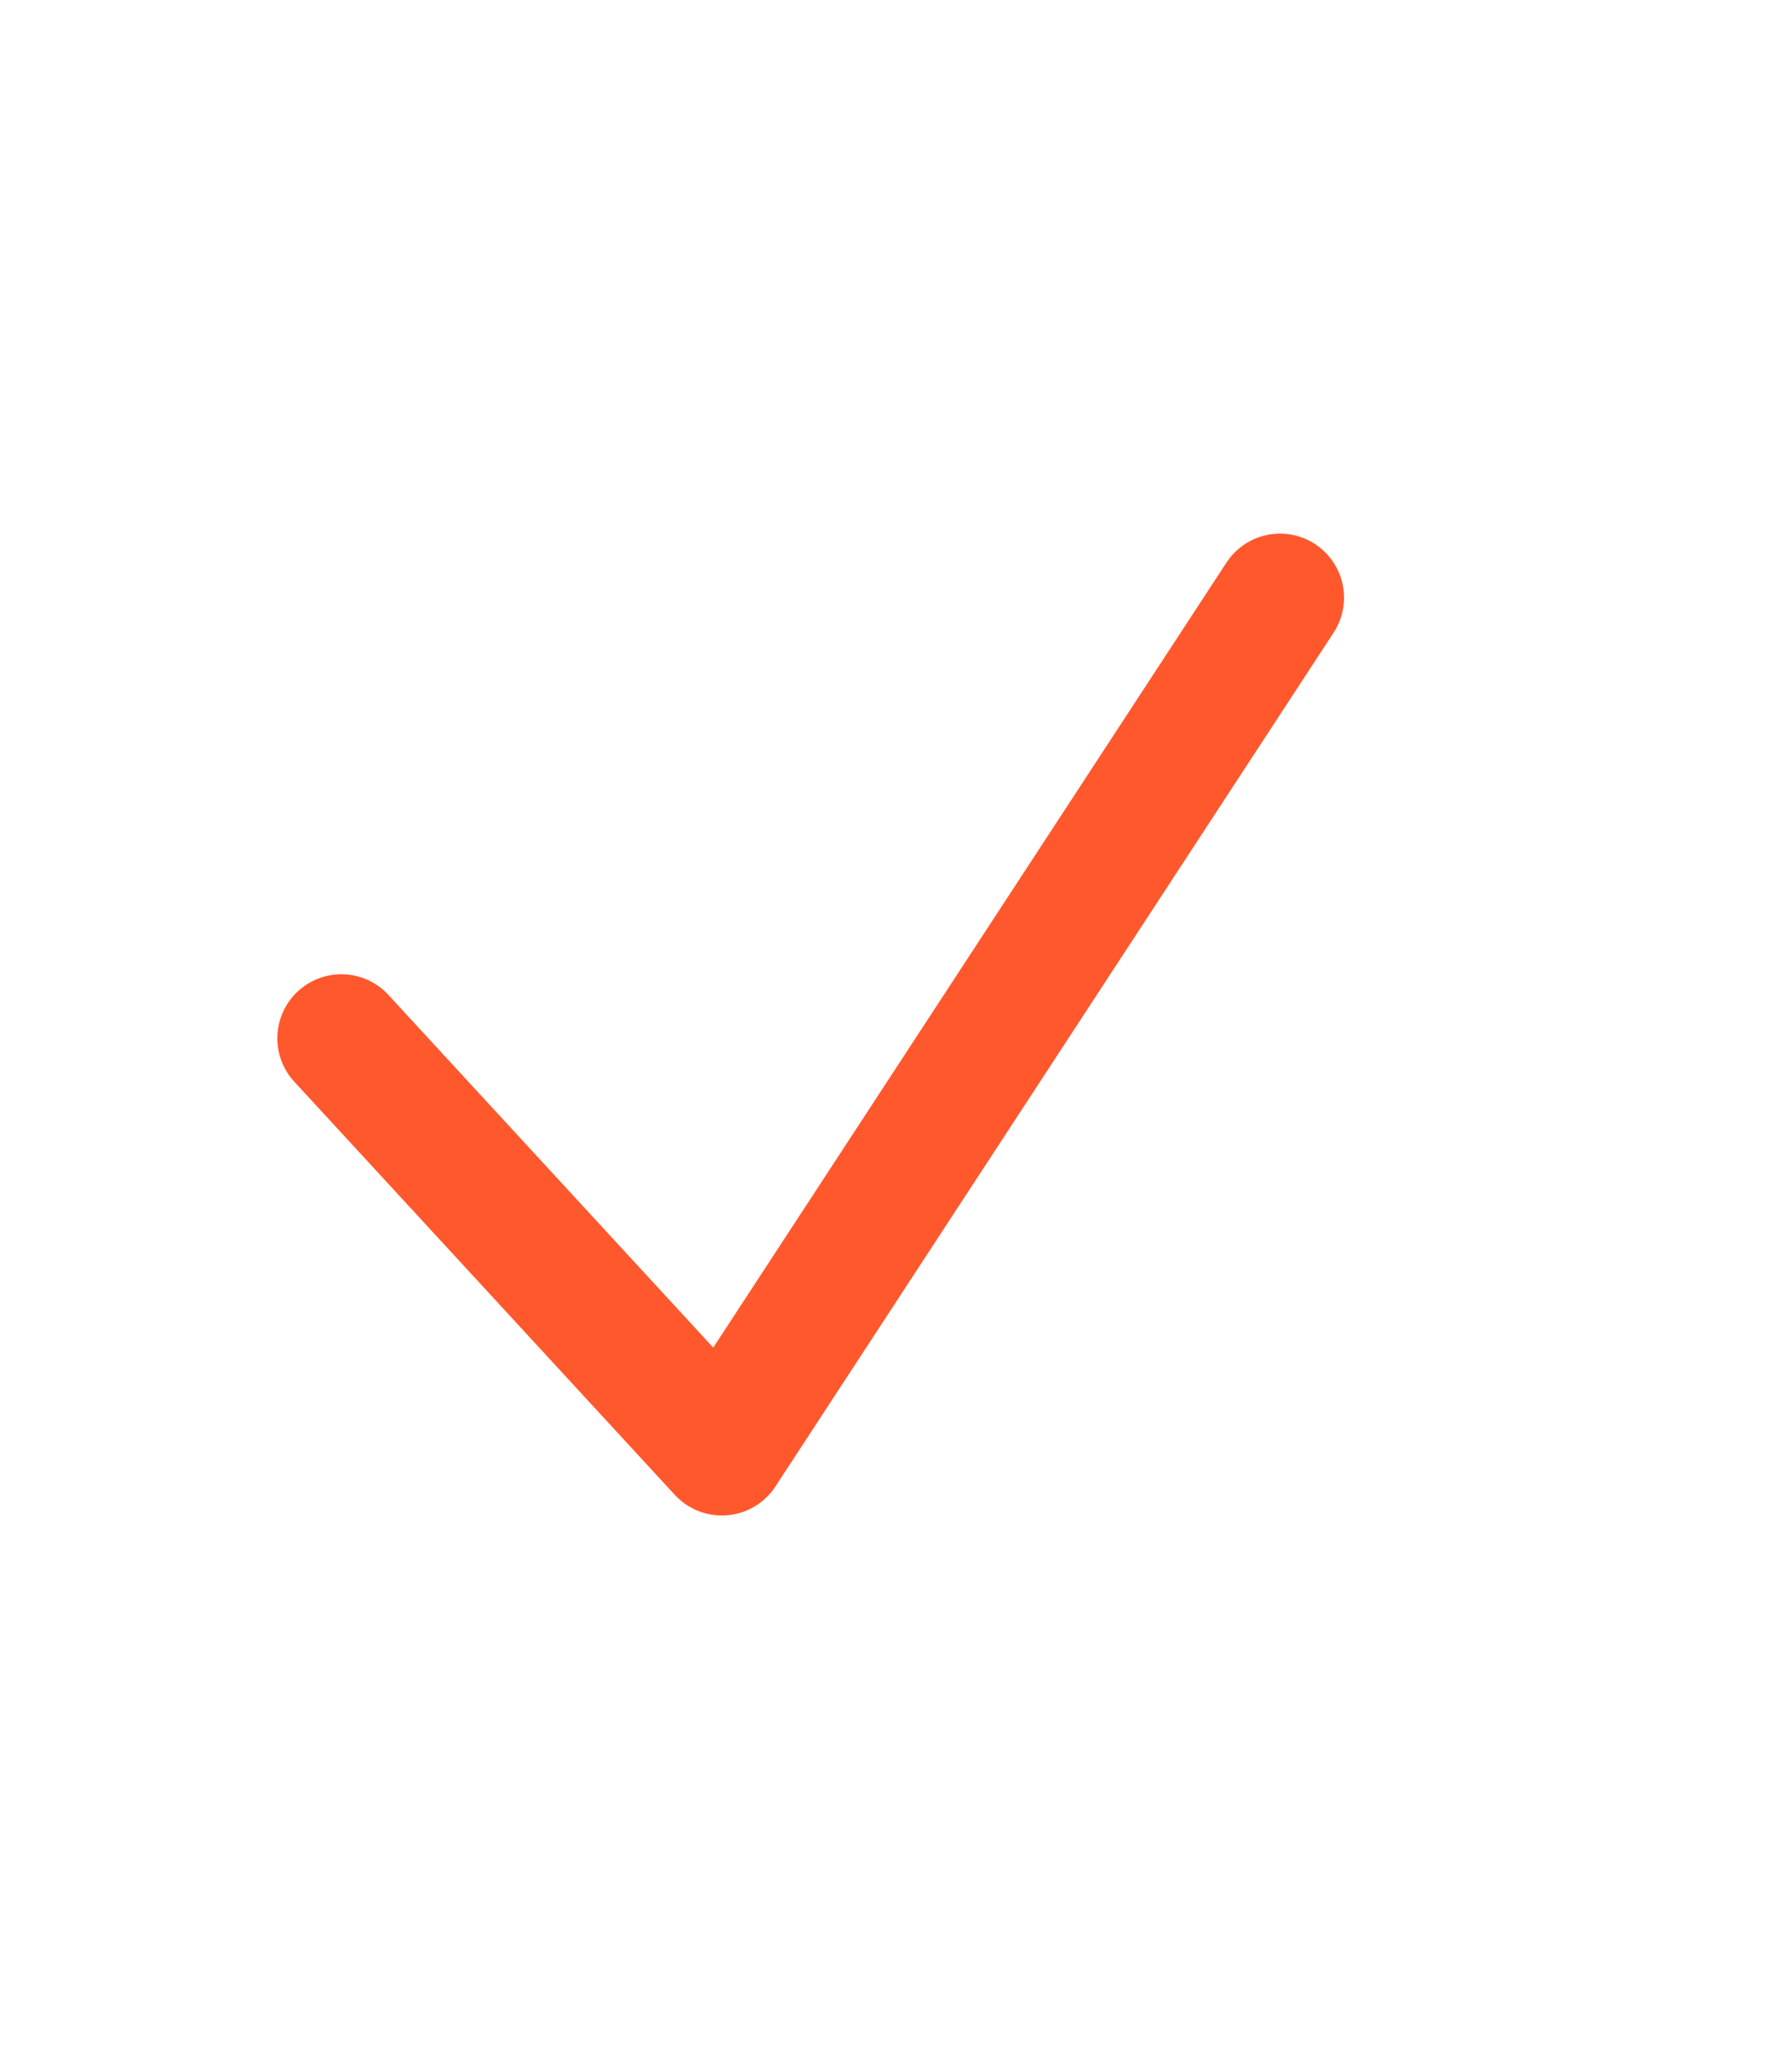
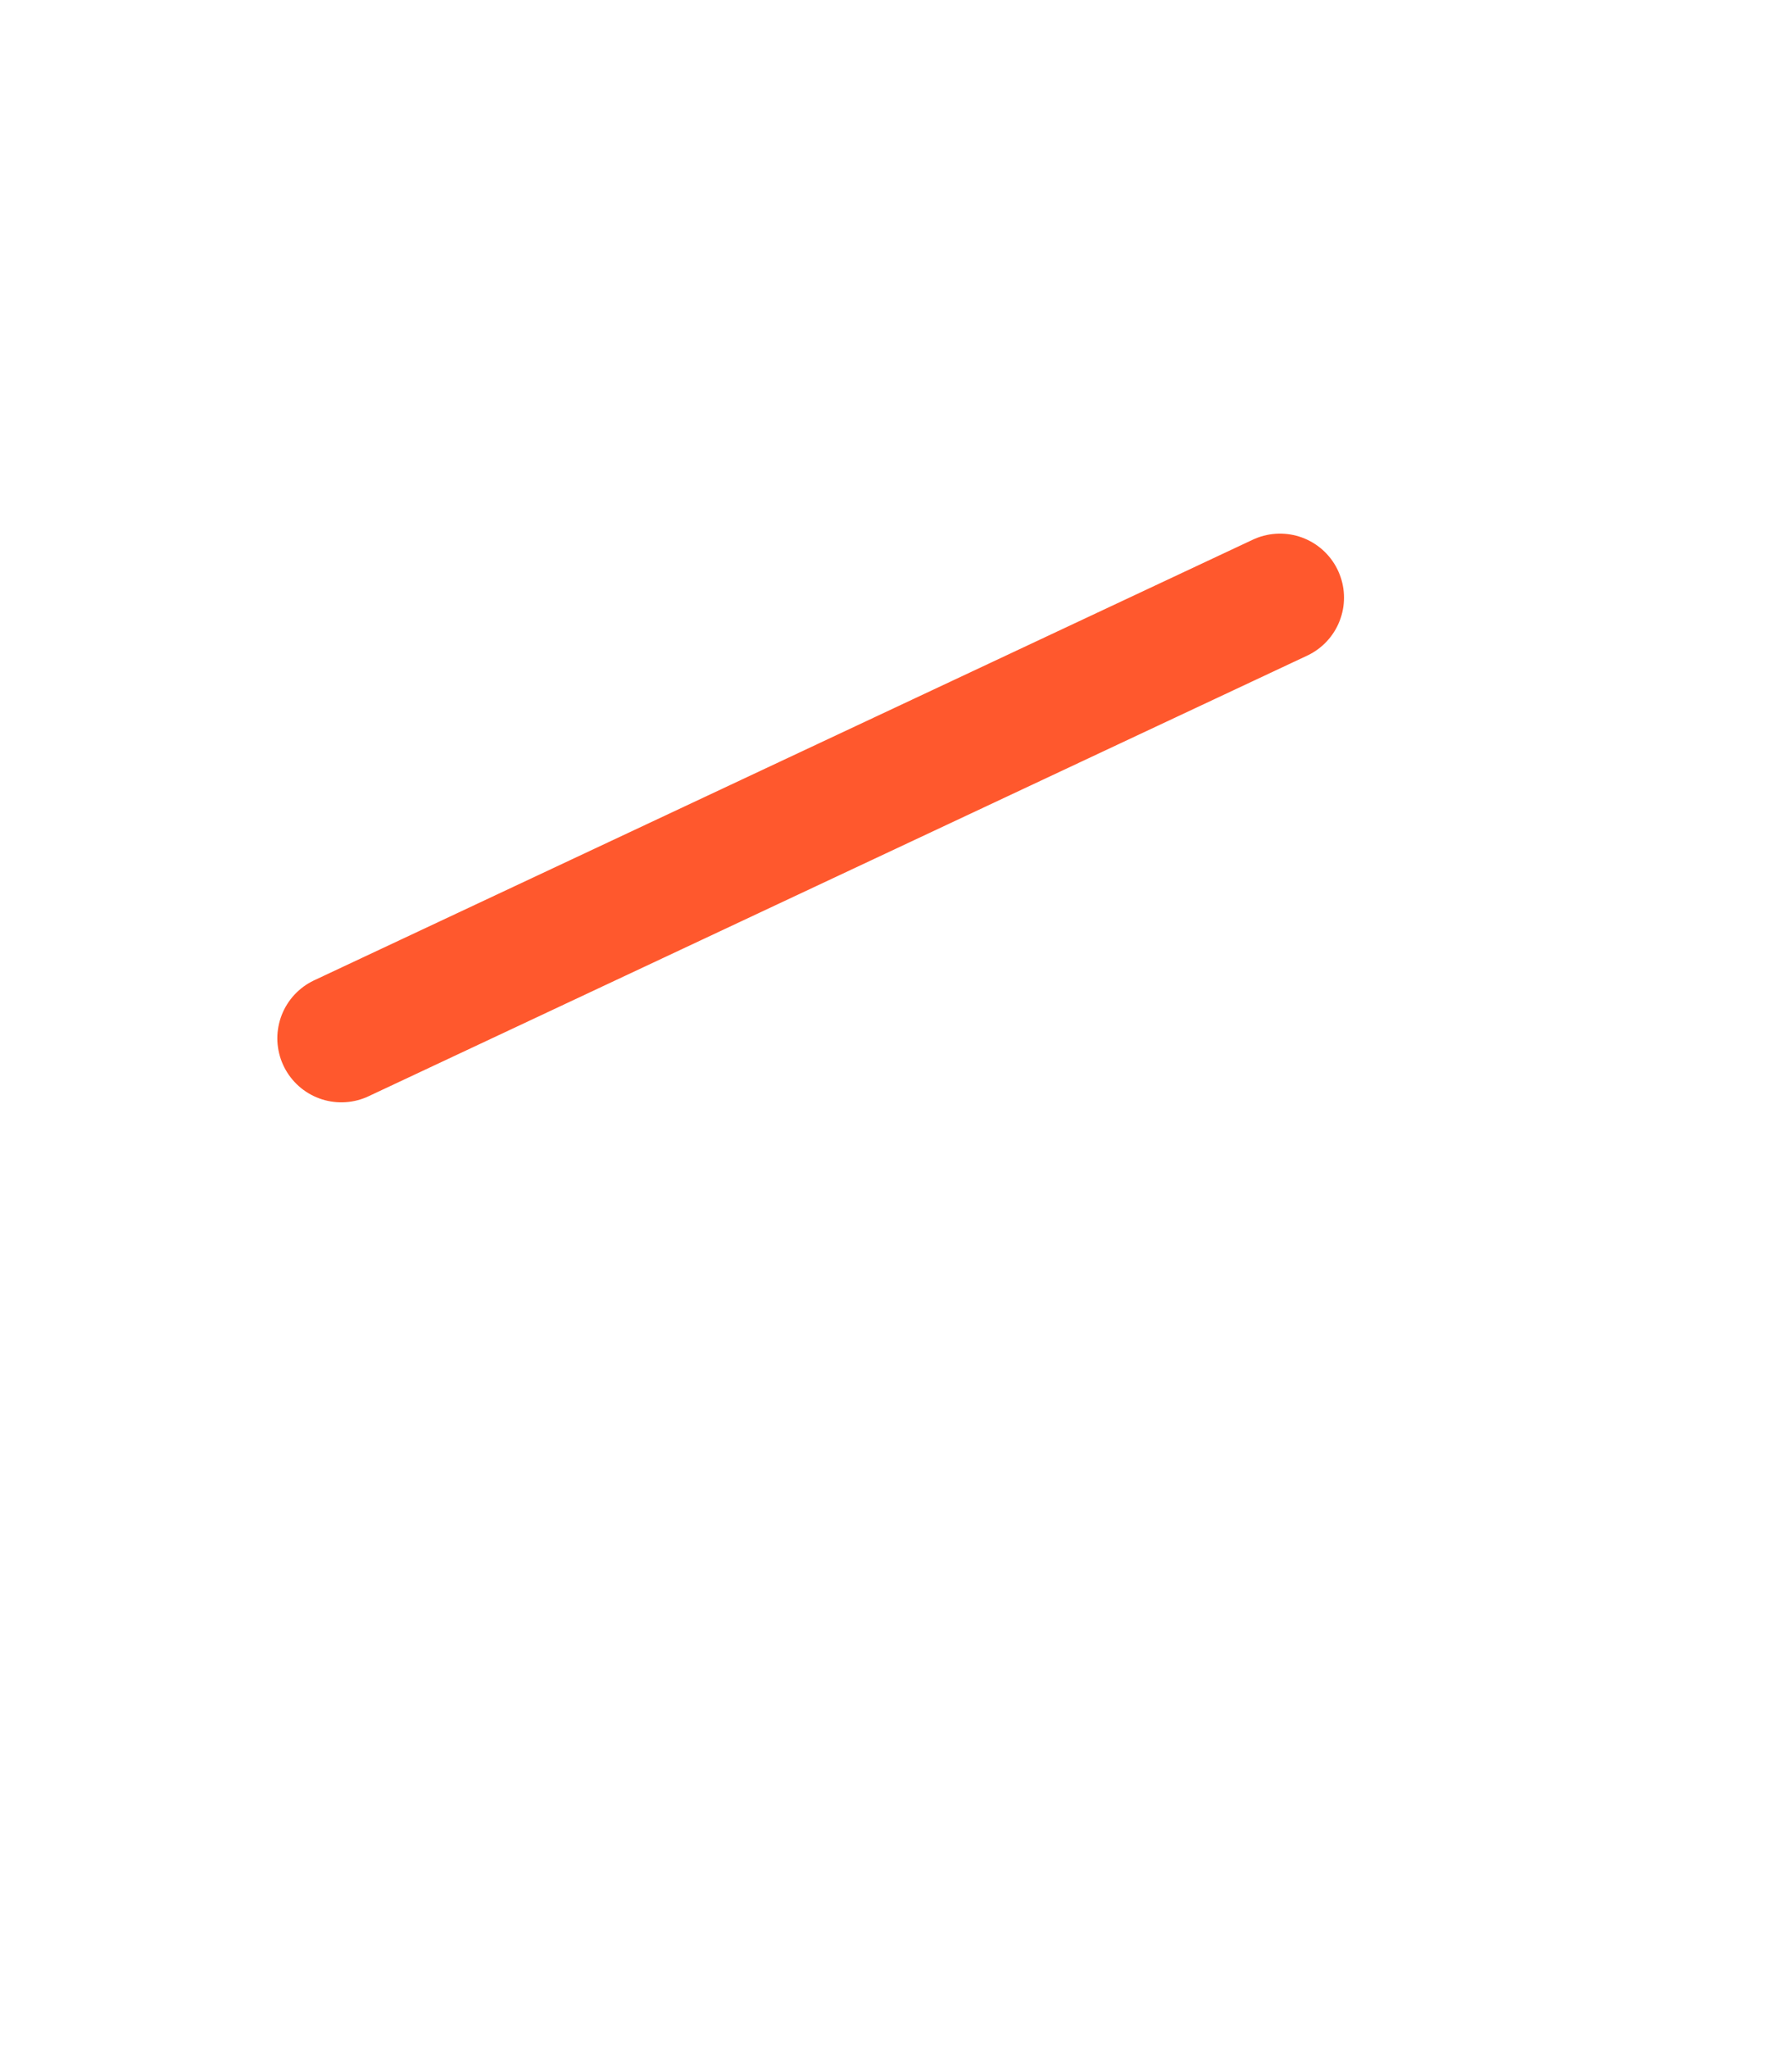
<svg xmlns="http://www.w3.org/2000/svg" width="21" height="24" viewBox="0 0 21 24" fill="none">
-   <path d="M4 12.161L8.459 17L15 7" stroke="#FF582D" stroke-width="1.5" stroke-linecap="round" stroke-linejoin="round" />
+   <path d="M4 12.161L15 7" stroke="#FF582D" stroke-width="1.5" stroke-linecap="round" stroke-linejoin="round" />
</svg>